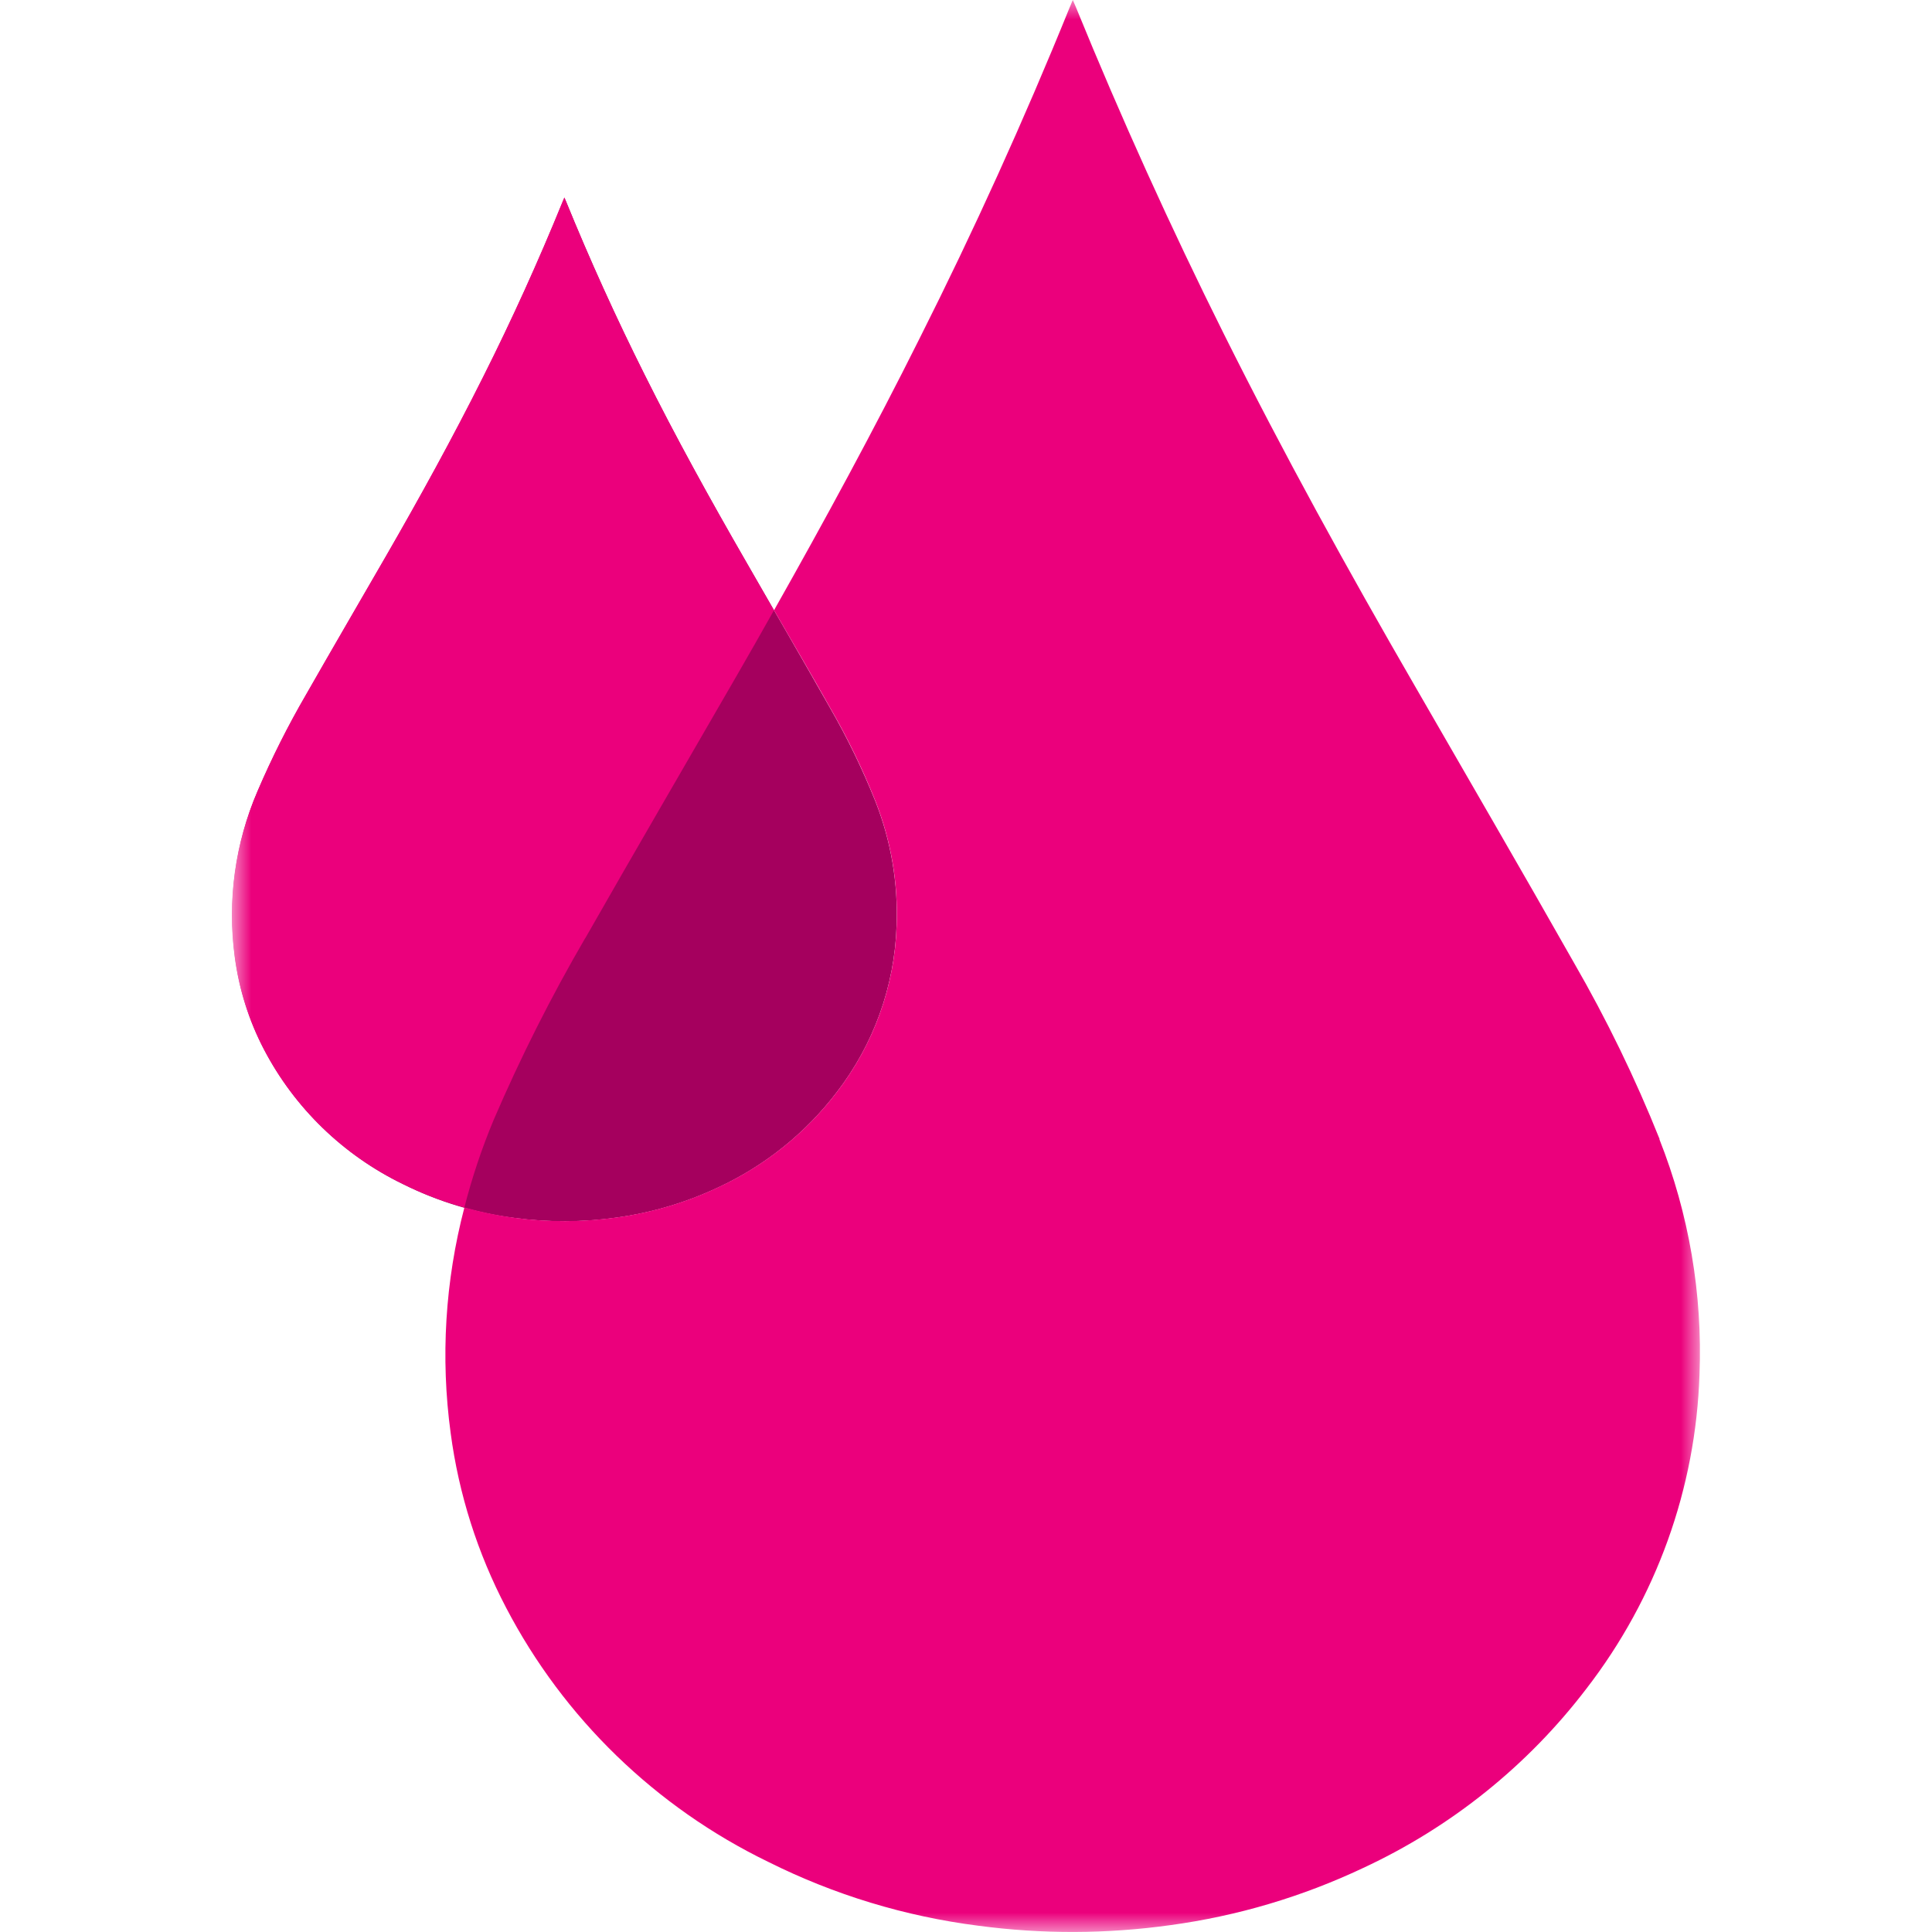
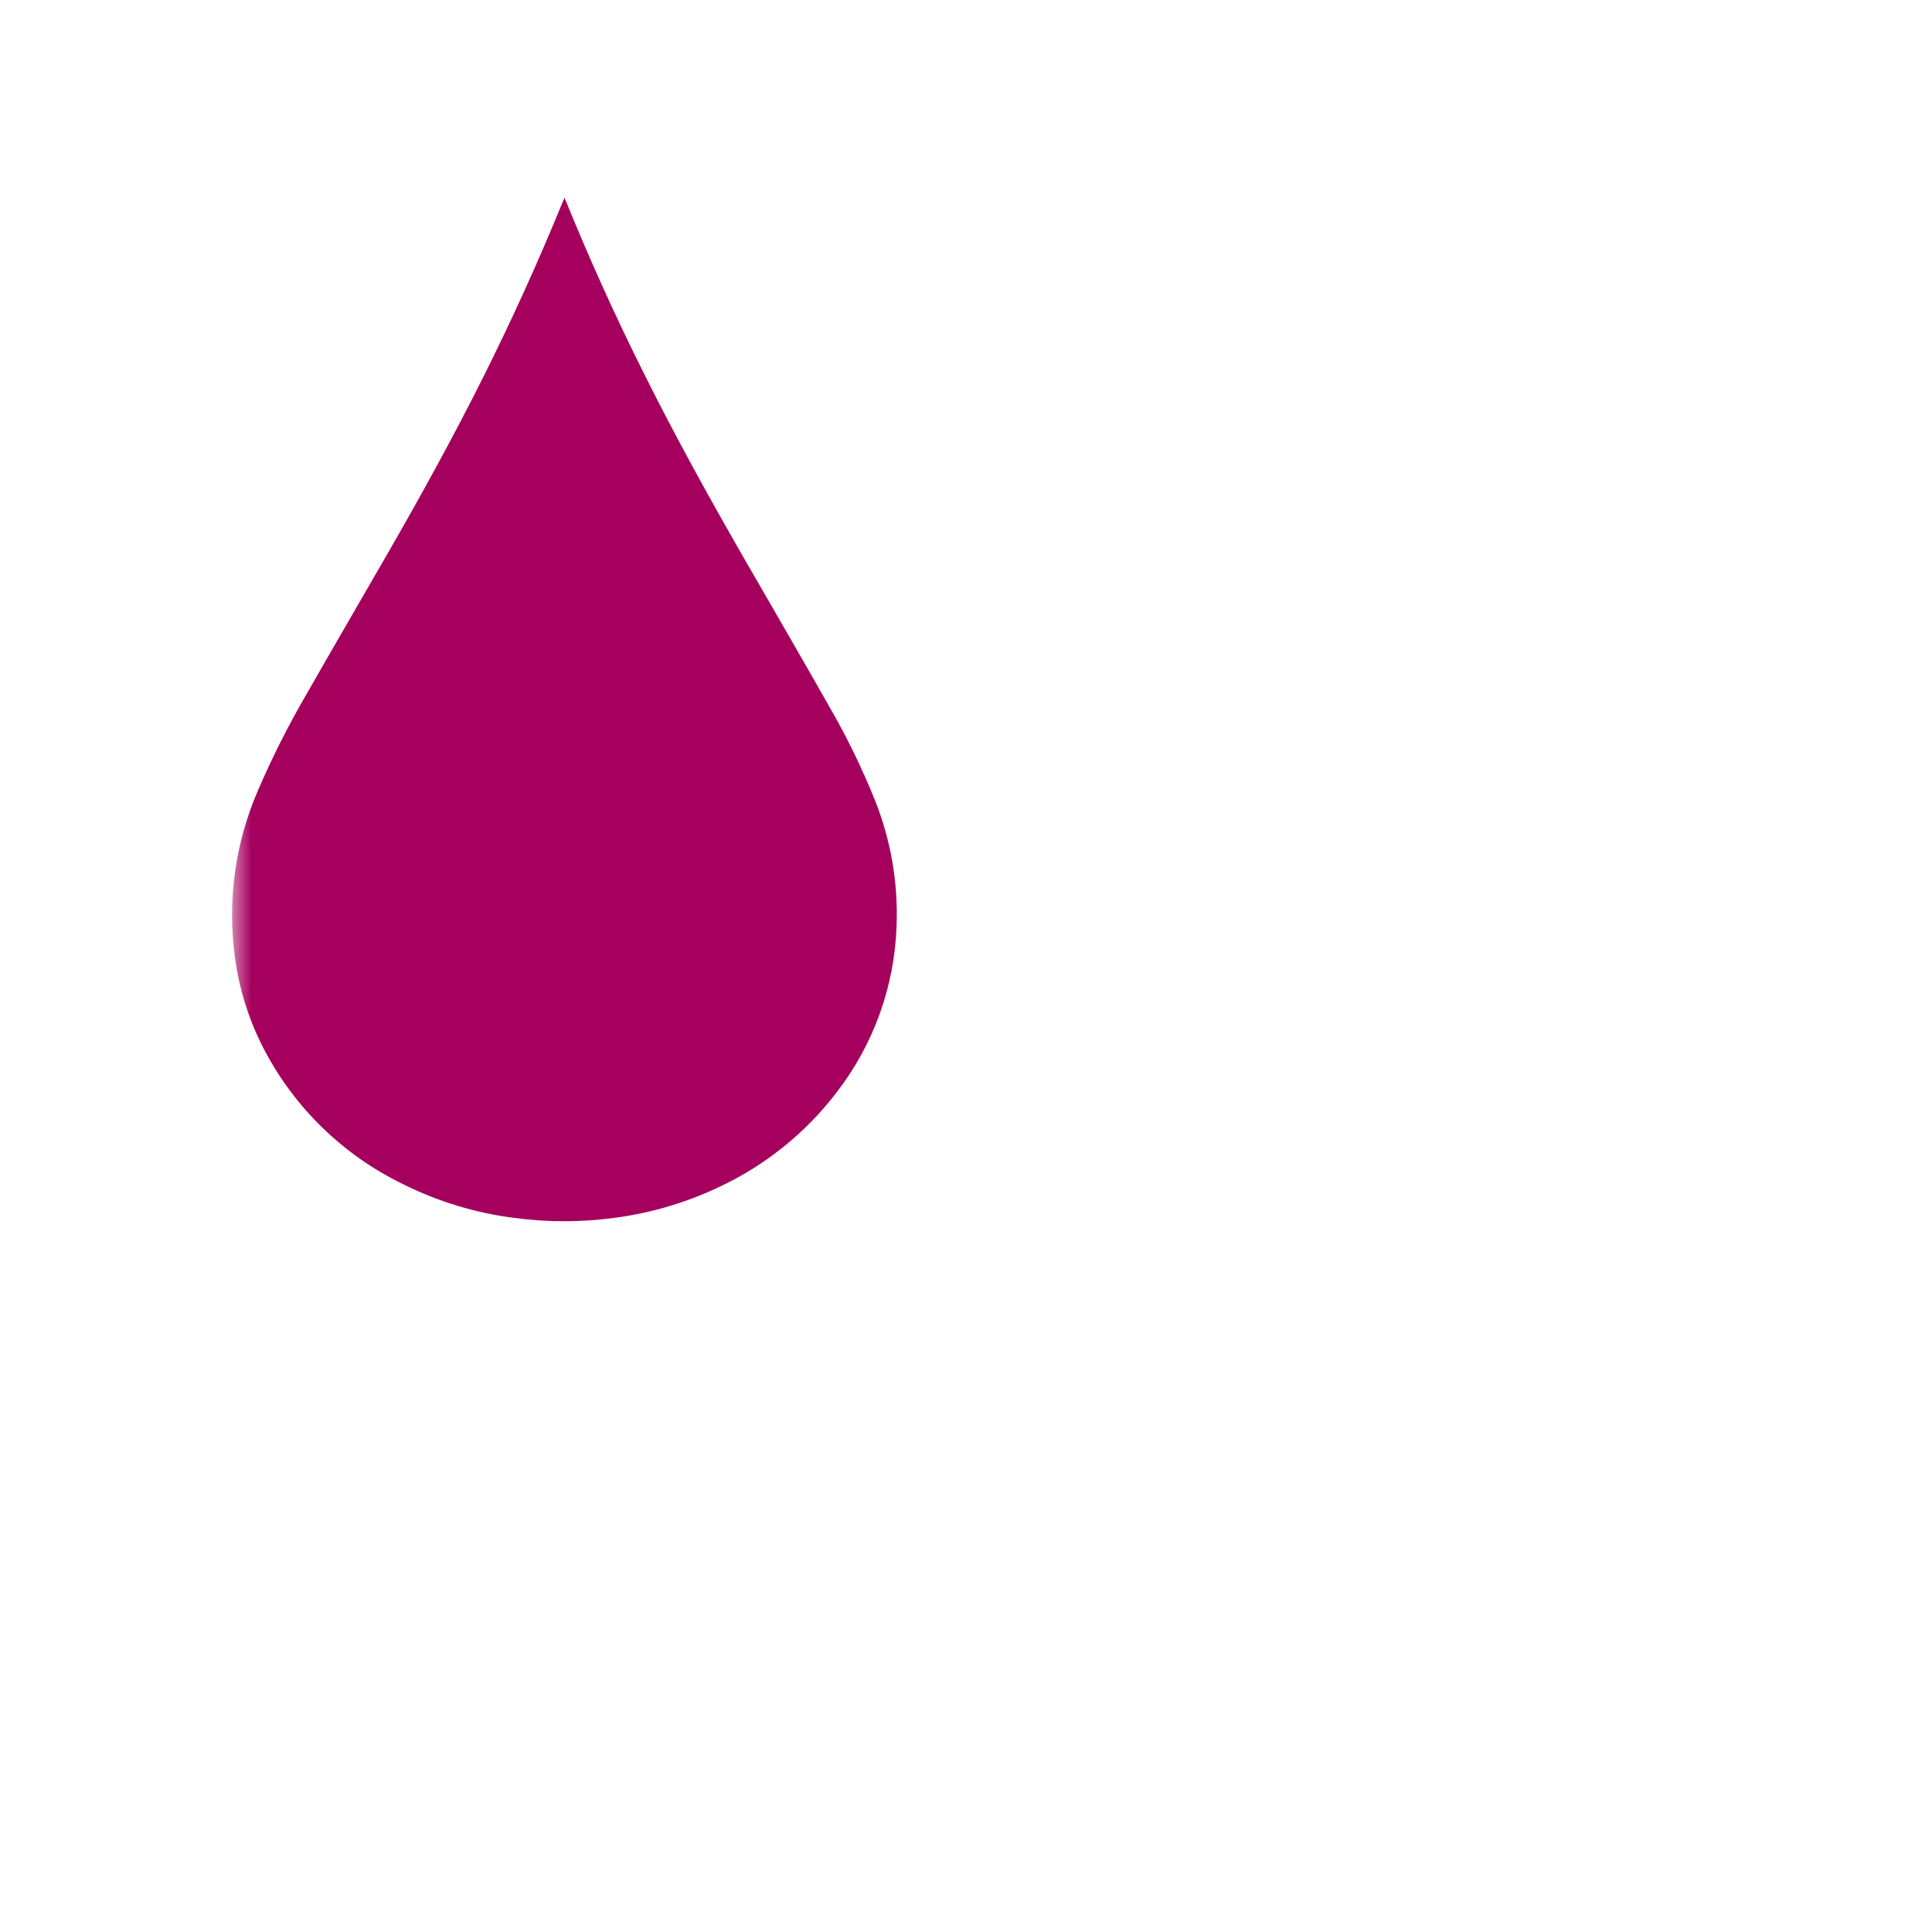
<svg xmlns="http://www.w3.org/2000/svg" width="50" height="50" viewBox="0 0 50 50" fill="none">
  <g clip-path="url(#clip0_65_260)">
    <mask id="mask0_65_260" style="mask-type:luminance" maskUnits="userSpaceOnUse" x="6" y="0" width="38" height="50">
      <path d="M44 0H6V50H44V0Z" fill="white" />
    </mask>
    <g mask="url(#mask0_65_260)">
      <path d="M14.606 5.111C14.625 5.154 14.637 5.18 14.647 5.207C15.265 6.728 15.942 8.223 16.678 9.691C17.494 11.327 18.38 12.928 19.293 14.513C20.023 15.779 20.756 17.041 21.477 18.312C21.926 19.091 22.319 19.9 22.653 20.733C23.059 21.76 23.246 22.859 23.203 23.961C23.152 25.523 22.61 27.03 21.652 28.27C20.848 29.324 19.797 30.168 18.59 30.729C17.755 31.123 16.864 31.387 15.948 31.512C15.075 31.634 14.188 31.637 13.314 31.52C12.309 31.393 11.333 31.097 10.428 30.645C8.884 29.895 7.624 28.673 6.834 27.158C6.443 26.409 6.188 25.599 6.078 24.763C5.882 23.305 6.086 21.822 6.67 20.47C7.037 19.615 7.456 18.783 7.925 17.978C8.609 16.779 9.304 15.587 9.993 14.392C10.873 12.867 11.722 11.326 12.51 9.752C13.252 8.269 13.936 6.76 14.563 5.225L14.612 5.111" fill="#A5005E" />
-       <path d="M42.951 29.482C42.322 27.909 41.58 26.382 40.732 24.913C39.373 22.514 37.987 20.132 36.611 17.743C34.881 14.752 33.215 11.732 31.674 8.644C30.29 5.87 29.012 3.048 27.841 0.178C27.82 0.131 27.799 0.081 27.764 0L27.674 0.214C26.498 3.114 25.206 5.961 23.799 8.758C22.611 11.137 21.342 13.473 20.032 15.793C20.516 16.631 21.005 17.467 21.479 18.309C21.929 19.087 22.322 19.896 22.655 20.73C23.061 21.757 23.248 22.856 23.205 23.958C23.154 25.52 22.612 27.026 21.654 28.267C20.85 29.321 19.799 30.165 18.592 30.725C17.757 31.12 16.866 31.384 15.951 31.509C15.077 31.631 14.19 31.634 13.316 31.517C12.878 31.458 12.444 31.368 12.019 31.248C11.52 33.153 11.398 35.136 11.663 37.087C11.872 38.665 12.358 40.194 13.098 41.607C14.589 44.465 16.967 46.771 19.882 48.185C21.587 49.038 23.427 49.597 25.321 49.838C26.971 50.058 28.643 50.053 30.292 49.822C32.02 49.587 33.701 49.088 35.276 48.344C37.554 47.286 39.538 45.693 41.055 43.704C42.864 41.363 43.887 38.52 43.983 35.572C44.064 33.493 43.711 31.419 42.944 29.481" fill="#EB007C" />
-       <path d="M15.145 24.284C16.435 22.021 17.748 19.772 19.049 17.516C19.379 16.945 19.706 16.371 20.03 15.794C19.784 15.365 19.538 14.937 19.293 14.508C18.379 12.923 17.495 11.323 16.678 9.686C15.944 8.22 15.267 6.727 14.645 5.207C14.634 5.18 14.623 5.155 14.604 5.111C14.584 5.16 14.57 5.192 14.556 5.226C13.932 6.762 13.248 8.271 12.502 9.753C11.714 11.327 10.866 12.868 9.987 14.393C9.297 15.588 8.601 16.781 7.917 17.979C7.45 18.784 7.032 19.616 6.666 20.47C6.082 21.822 5.878 23.306 6.074 24.764C6.184 25.6 6.439 26.41 6.83 27.159C7.622 28.674 8.884 29.895 10.431 30.644C10.939 30.897 11.47 31.1 12.018 31.249C12.215 30.477 12.468 29.721 12.775 28.985C13.468 27.372 14.259 25.802 15.142 24.284" fill="#EB007C" />
    </g>
  </g>
  <defs>
    <clipPath id="clip0_65_260">
      <rect width="38" height="50" fill="white" transform="translate(6)" />
    </clipPath>
  </defs>
</svg>